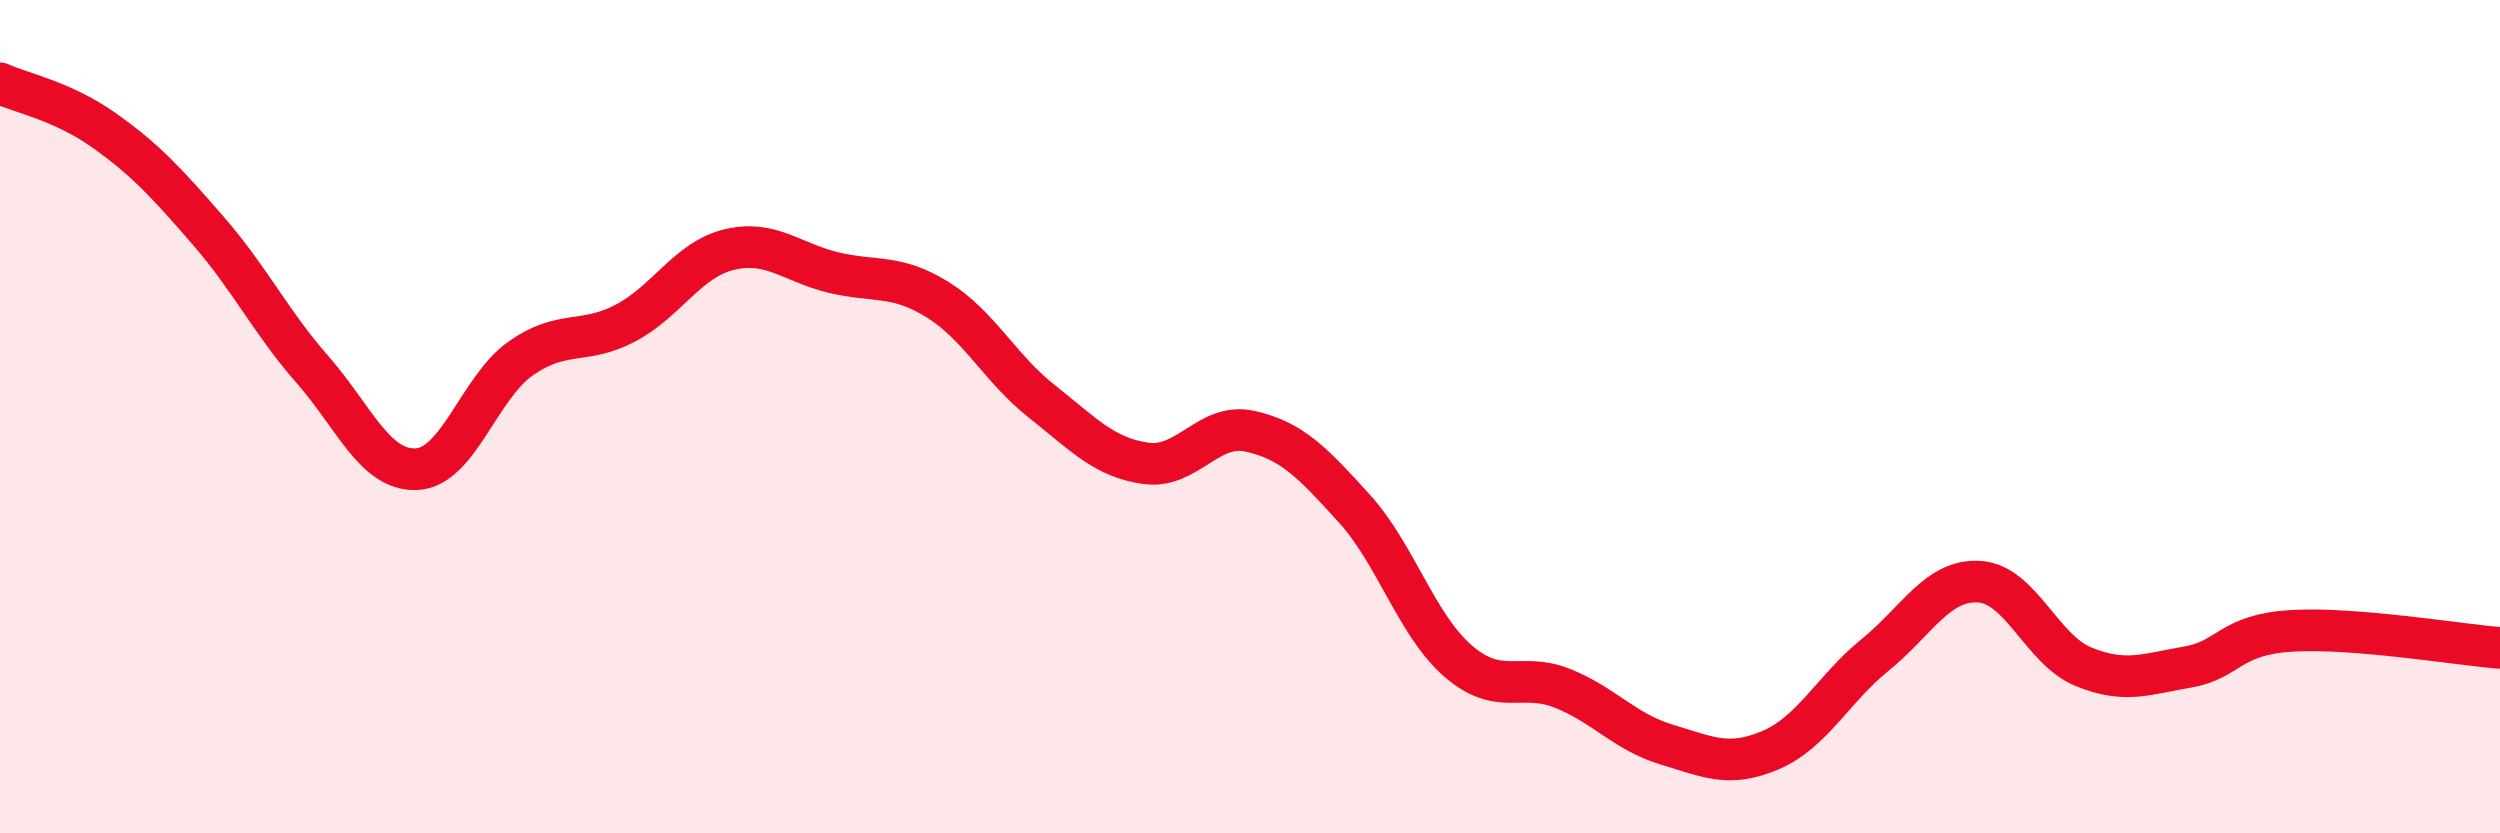
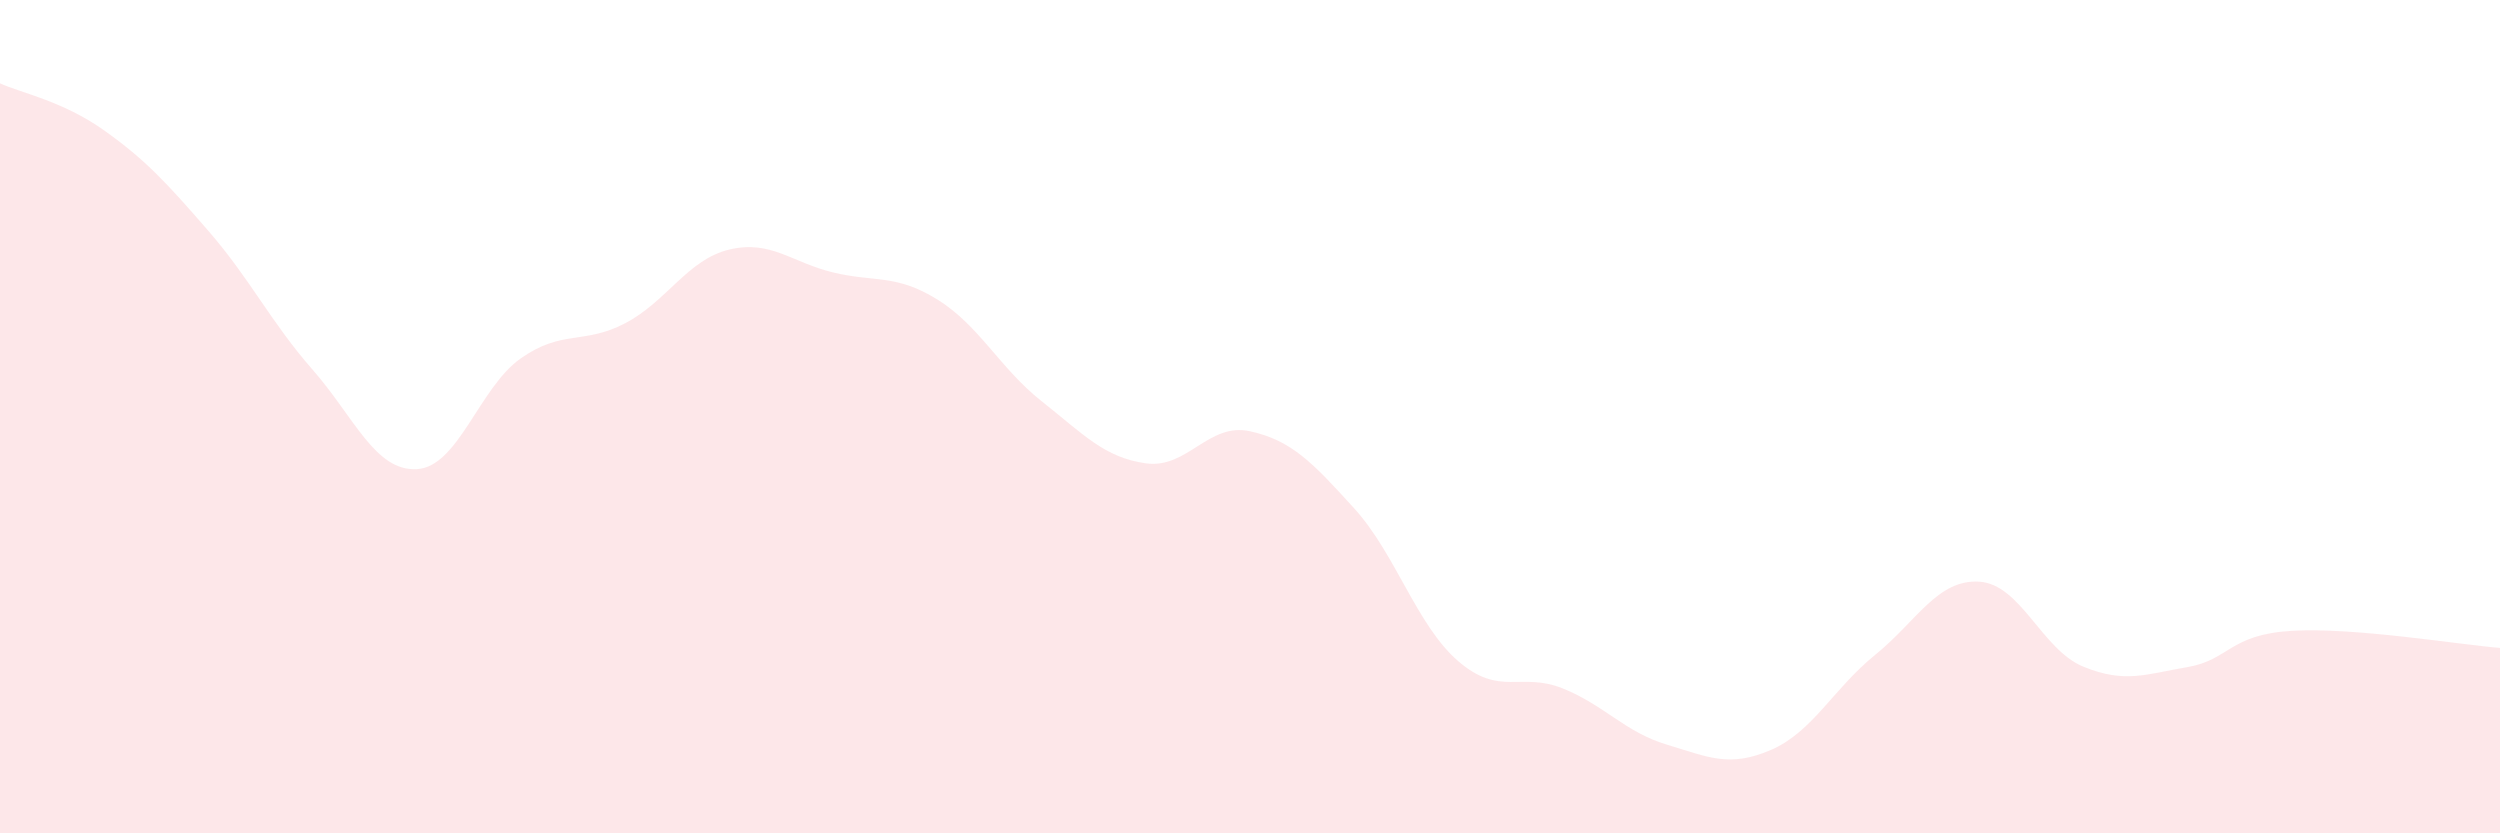
<svg xmlns="http://www.w3.org/2000/svg" width="60" height="20" viewBox="0 0 60 20">
  <path d="M 0,2 C 0.5,2.23 1.5,2.42 2.5,3.13 C 3.5,3.84 4,4.39 5,5.54 C 6,6.69 6.5,7.73 7.5,8.87 C 8.5,10.01 9,11.31 10,11.26 C 11,11.21 11.5,9.3 12.5,8.6 C 13.5,7.9 14,8.28 15,7.76 C 16,7.24 16.5,6.23 17.5,5.99 C 18.5,5.75 19,6.3 20,6.54 C 21,6.78 21.5,6.57 22.5,7.19 C 23.5,7.81 24,8.84 25,9.63 C 26,10.42 26.5,10.98 27.5,11.12 C 28.5,11.26 29,10.13 30,10.35 C 31,10.57 31.5,11.1 32.5,12.2 C 33.5,13.3 34,15.01 35,15.87 C 36,16.73 36.5,16.12 37.5,16.52 C 38.5,16.92 39,17.57 40,17.87 C 41,18.17 41.5,18.43 42.5,18 C 43.5,17.57 44,16.53 45,15.72 C 46,14.91 46.5,13.9 47.5,13.96 C 48.5,14.02 49,15.59 50,16 C 51,16.41 51.5,16.18 52.5,16.01 C 53.5,15.84 53.5,15.23 55,15.14 C 56.5,15.05 59,15.47 60,15.55L60 20L0 20Z" fill="#EB0A25" opacity="0.1" stroke-linecap="round" stroke-linejoin="round" />
-   <path d="M 0,2 C 0.5,2.23 1.5,2.42 2.5,3.13 C 3.5,3.84 4,4.39 5,5.54 C 6,6.69 6.5,7.73 7.5,8.87 C 8.5,10.01 9,11.31 10,11.26 C 11,11.21 11.5,9.3 12.5,8.6 C 13.5,7.9 14,8.28 15,7.76 C 16,7.24 16.5,6.23 17.5,5.99 C 18.5,5.75 19,6.3 20,6.54 C 21,6.78 21.5,6.57 22.5,7.19 C 23.5,7.81 24,8.84 25,9.63 C 26,10.42 26.5,10.98 27.5,11.12 C 28.5,11.26 29,10.13 30,10.35 C 31,10.57 31.5,11.1 32.5,12.2 C 33.5,13.3 34,15.01 35,15.87 C 36,16.73 36.5,16.12 37.5,16.52 C 38.5,16.92 39,17.57 40,17.87 C 41,18.17 41.5,18.43 42.5,18 C 43.5,17.57 44,16.53 45,15.72 C 46,14.91 46.5,13.9 47.5,13.96 C 48.5,14.02 49,15.59 50,16 C 51,16.41 51.5,16.18 52.5,16.01 C 53.5,15.84 53.5,15.23 55,15.14 C 56.5,15.05 59,15.47 60,15.55" stroke="#EB0A25" stroke-width="1" fill="none" stroke-linecap="round" stroke-linejoin="round" />
</svg>